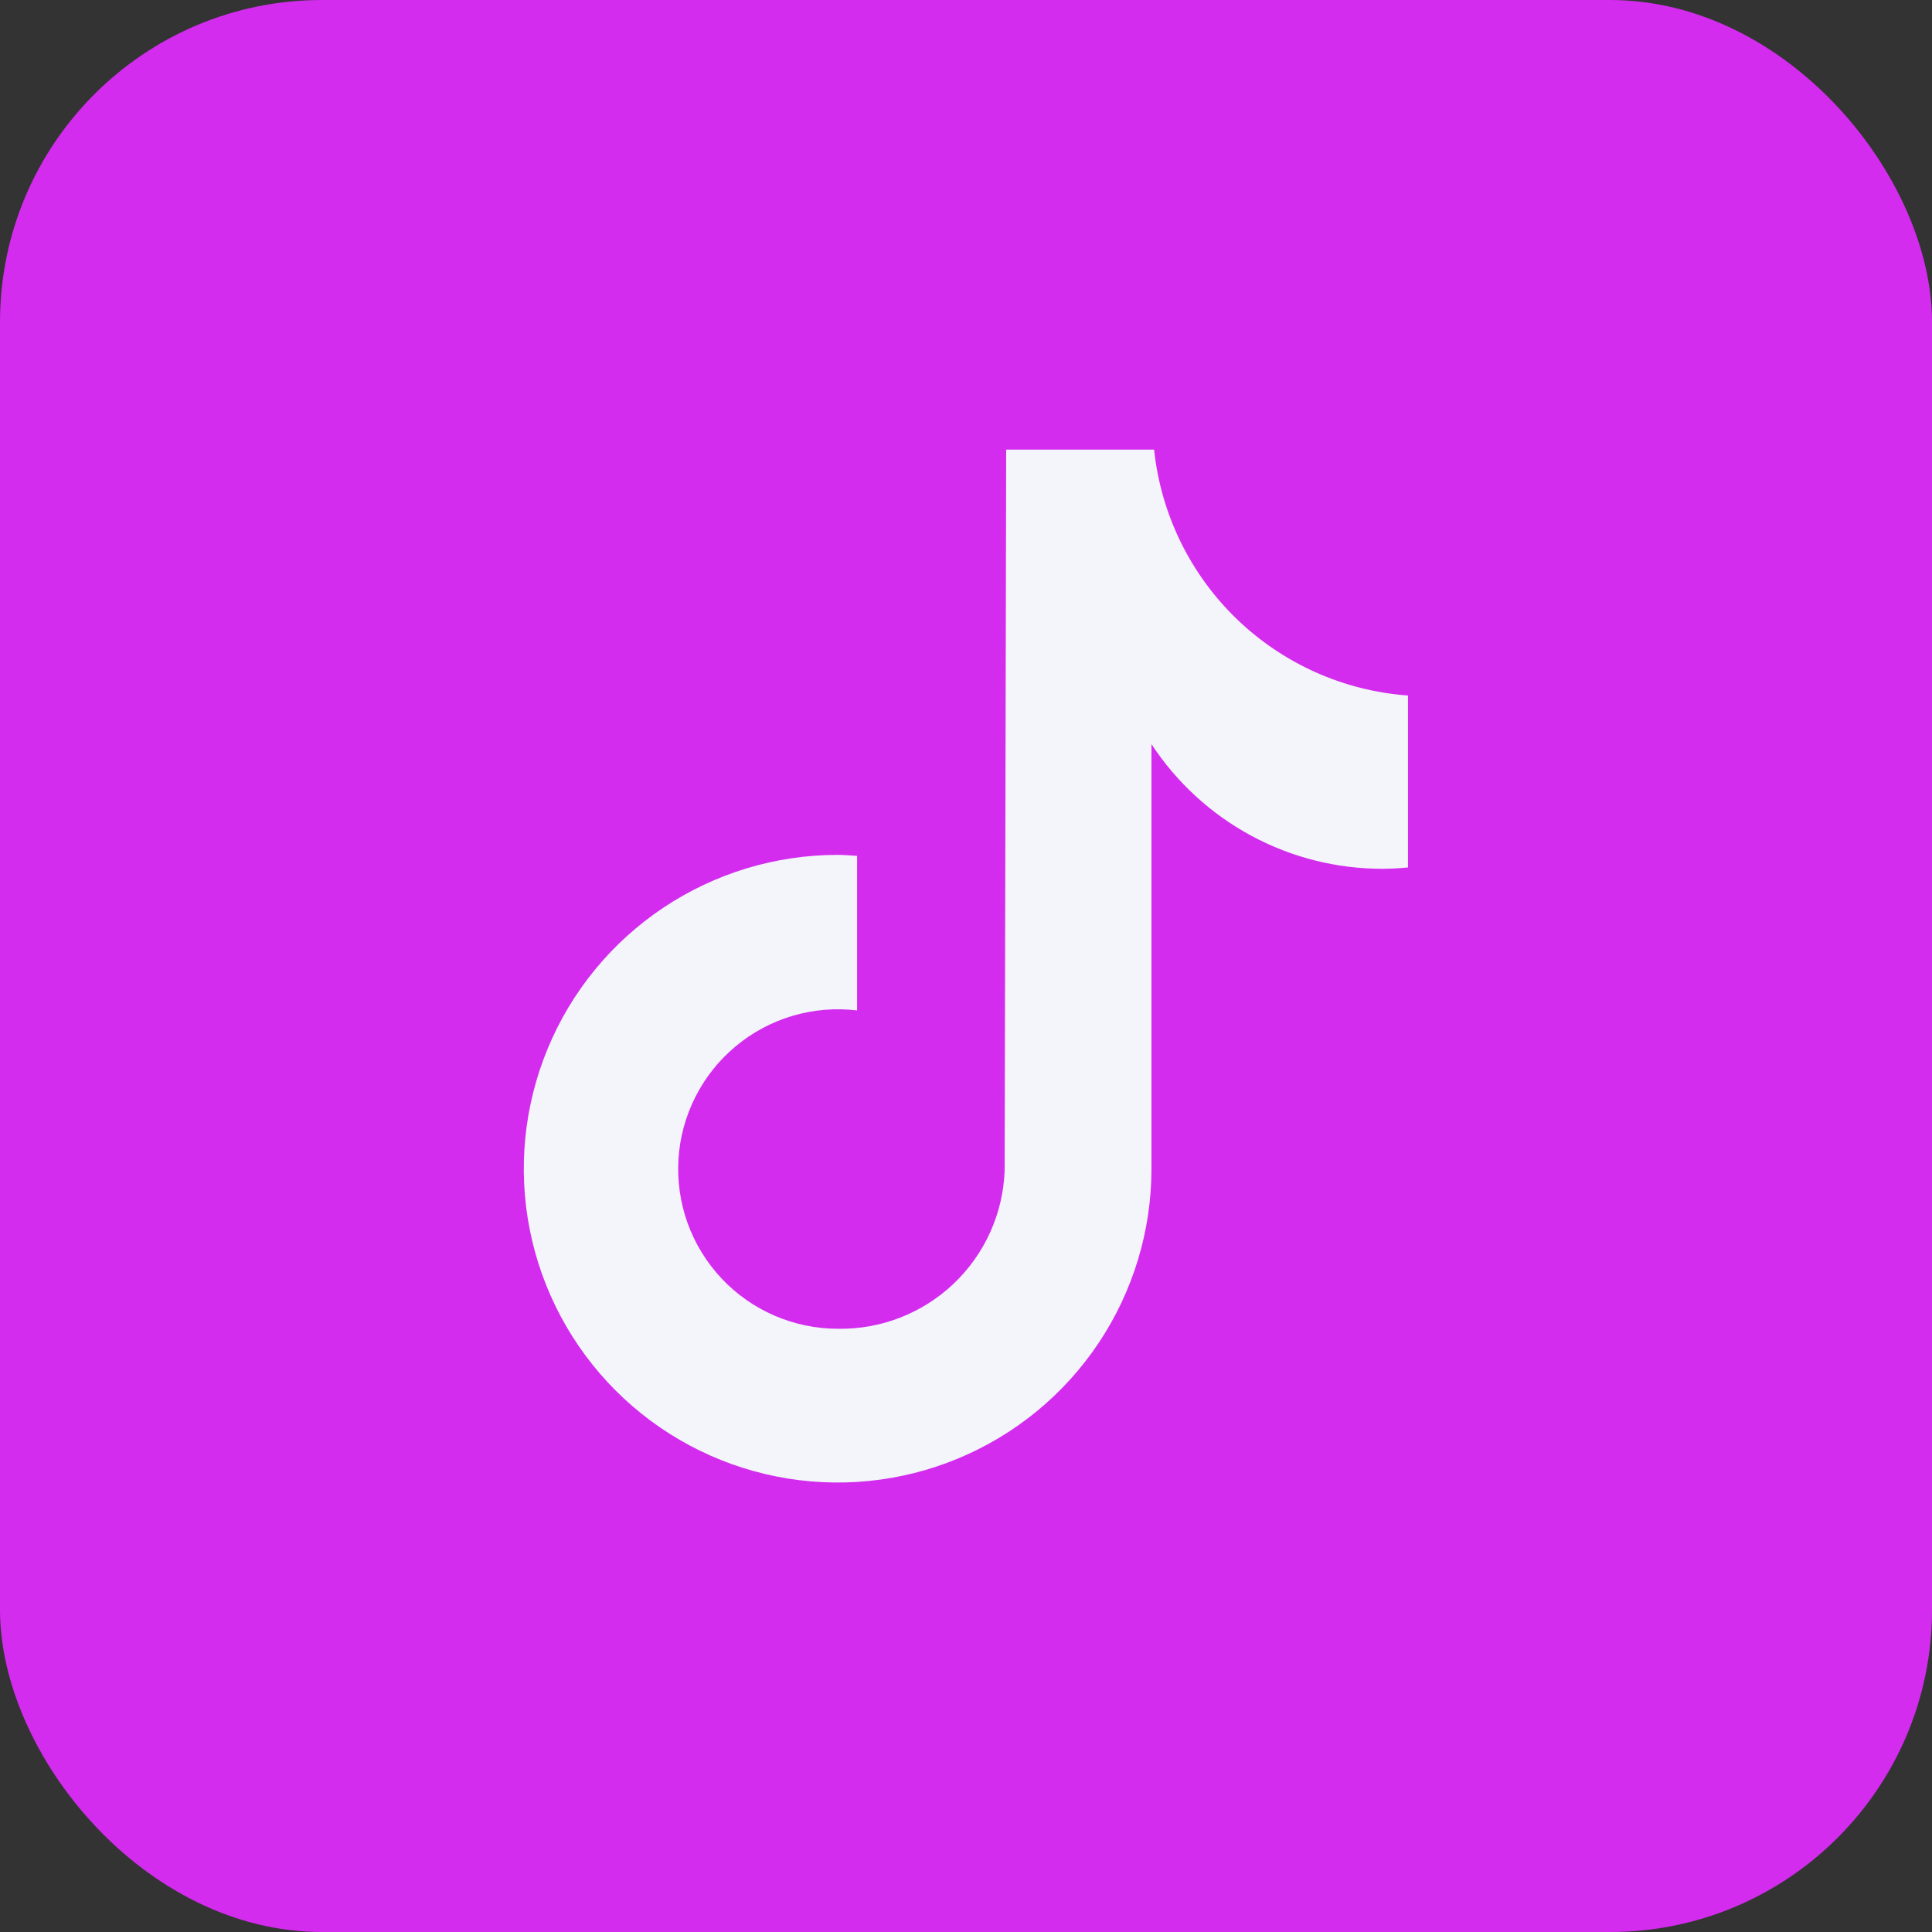
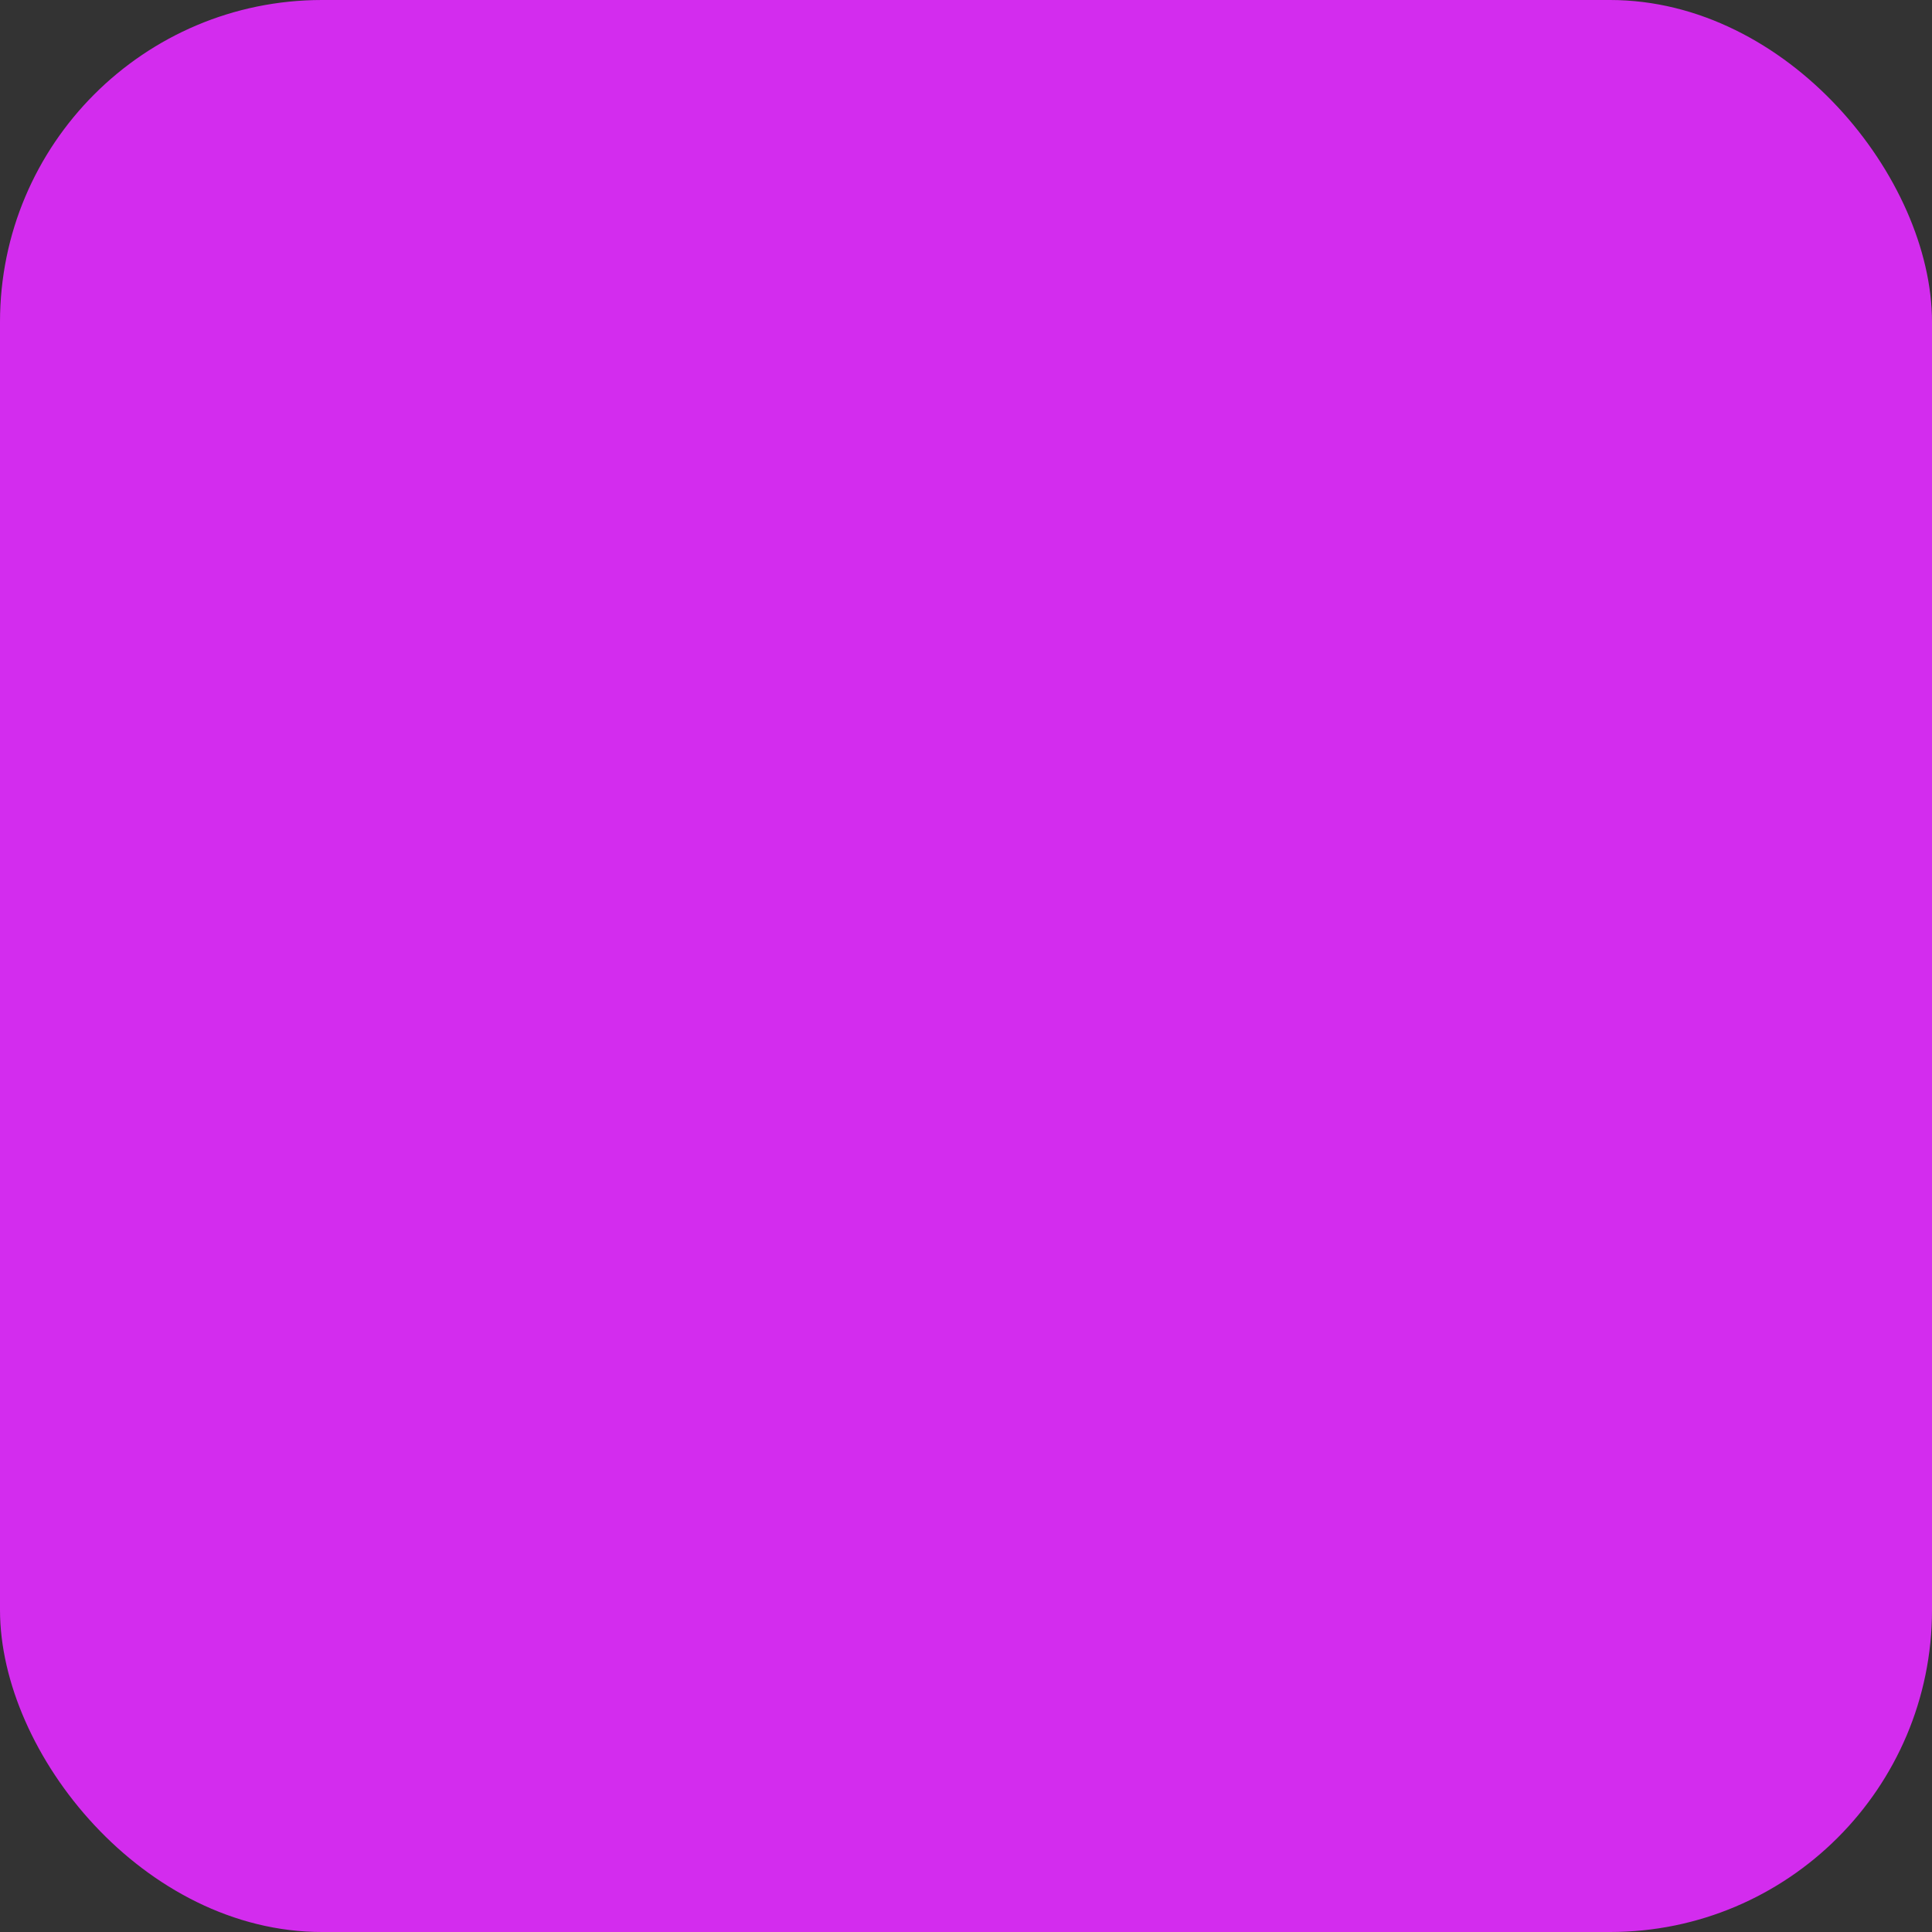
<svg xmlns="http://www.w3.org/2000/svg" width="60" height="60" viewBox="0 0 60 60" fill="none">
  <rect x="0" y="0" width="60" height="60" fill="#333333" stroke="none" />
  <rect width="60" height="60" rx="10" fill="#D32CEE" />
-   <rect x="15.143" y="10.571" width="32" height="36.571" fill="#F3F5FB" />
-   <path d="M51.6 6H8.4C7.763 6 7.153 6.253 6.703 6.703C6.253 7.153 6 7.763 6 8.4V51.6C6 52.236 6.253 52.847 6.703 53.297C7.153 53.747 7.763 54 8.4 54H51.6C52.236 54 52.847 53.747 53.297 53.297C53.747 52.847 54 52.236 54 51.6V8.4C54 7.763 53.747 7.153 53.297 6.703C52.847 6.253 52.236 6 51.6 6ZM43.726 26.94C43.464 26.966 43.2 26.978 42.938 26.981C41.514 26.983 40.112 26.63 38.859 25.954C37.606 25.278 36.541 24.3 35.76 23.11V36.293C35.761 38.221 35.189 40.105 34.118 41.709C33.048 43.312 31.526 44.561 29.744 45.299C27.963 46.037 26.004 46.23 24.113 45.854C22.222 45.478 20.485 44.55 19.122 43.187C17.759 41.824 16.83 40.087 16.454 38.196C16.078 36.305 16.272 34.345 17.01 32.564C17.747 30.783 18.997 29.261 20.6 28.19C22.203 27.12 24.088 26.548 26.016 26.549C26.22 26.549 26.417 26.568 26.618 26.58V31.38C25.947 31.299 25.266 31.355 24.617 31.547C23.968 31.738 23.366 32.061 22.846 32.494C22.327 32.927 21.901 33.461 21.596 34.065C21.29 34.668 21.111 35.328 21.07 36.003C21.029 36.678 21.127 37.355 21.356 37.991C21.586 38.627 21.944 39.209 22.407 39.702C22.87 40.195 23.429 40.588 24.05 40.857C24.671 41.126 25.34 41.265 26.016 41.266C27.351 41.29 28.642 40.789 29.611 39.871C30.581 38.953 31.151 37.692 31.2 36.358L31.248 13.963H35.842C36.051 15.959 36.956 17.817 38.397 19.213C39.838 20.609 41.724 21.454 43.726 21.6V26.94Z" fill="#D32CEE" />
</svg>